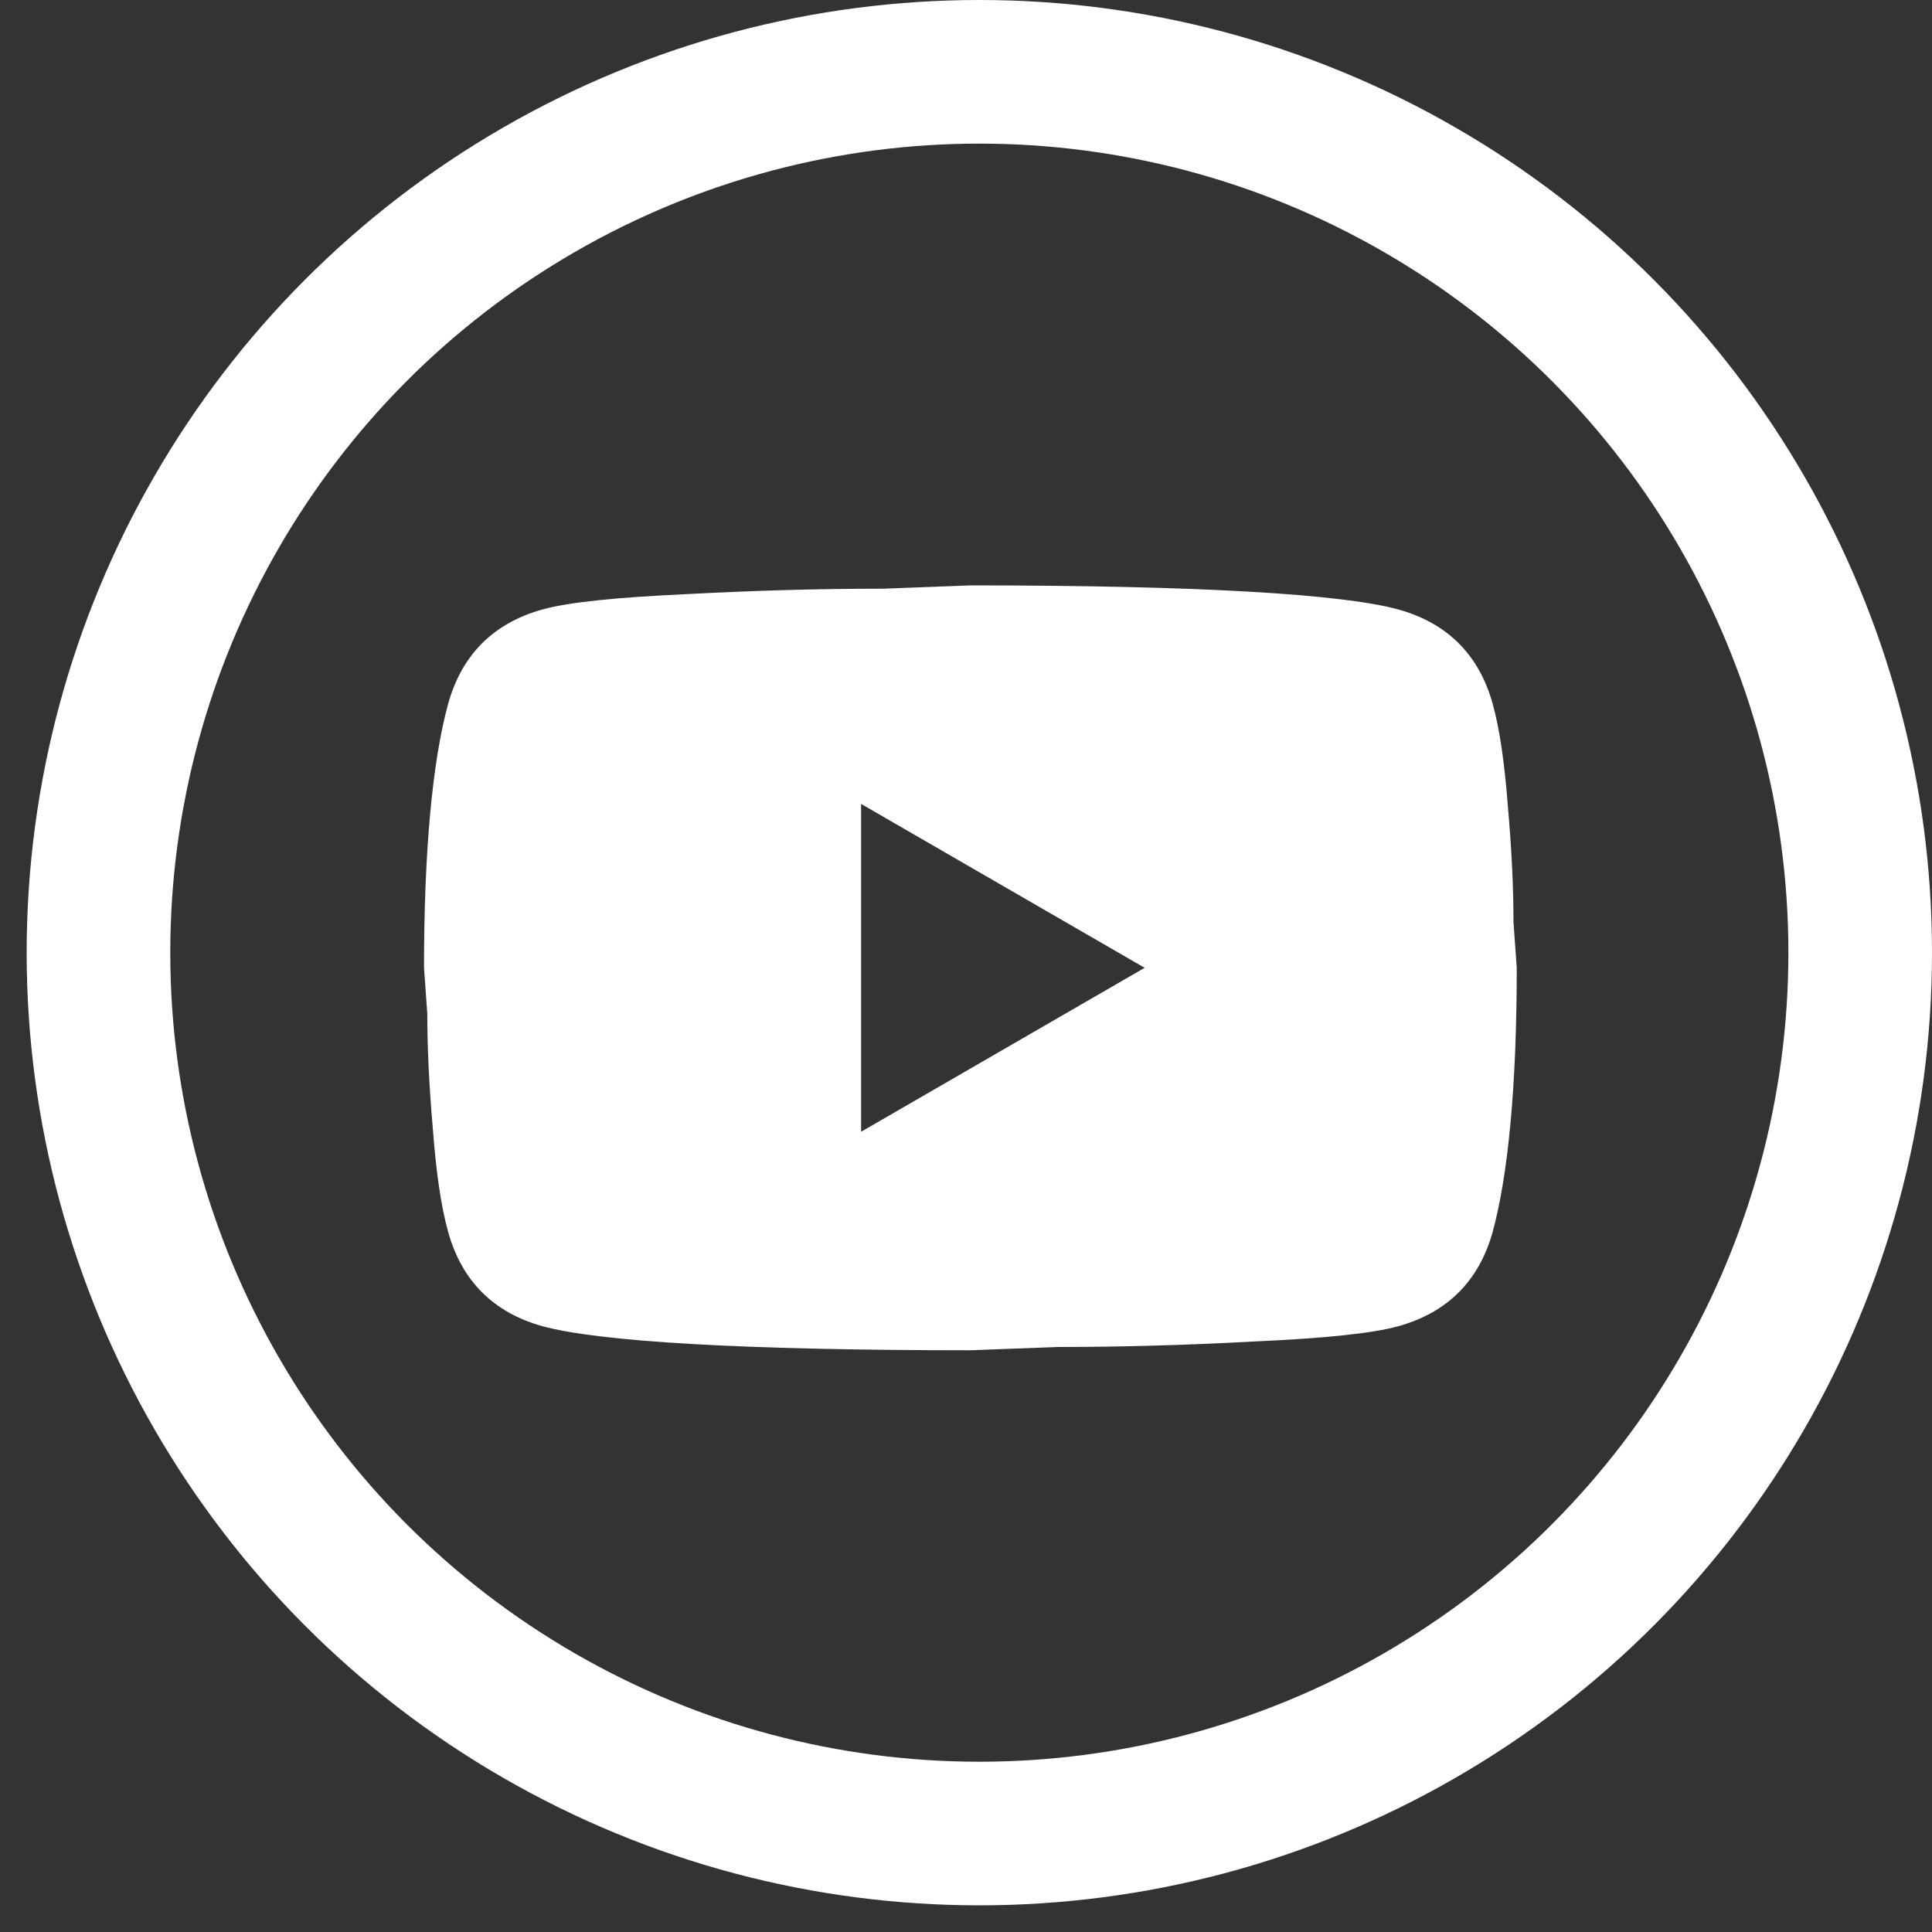
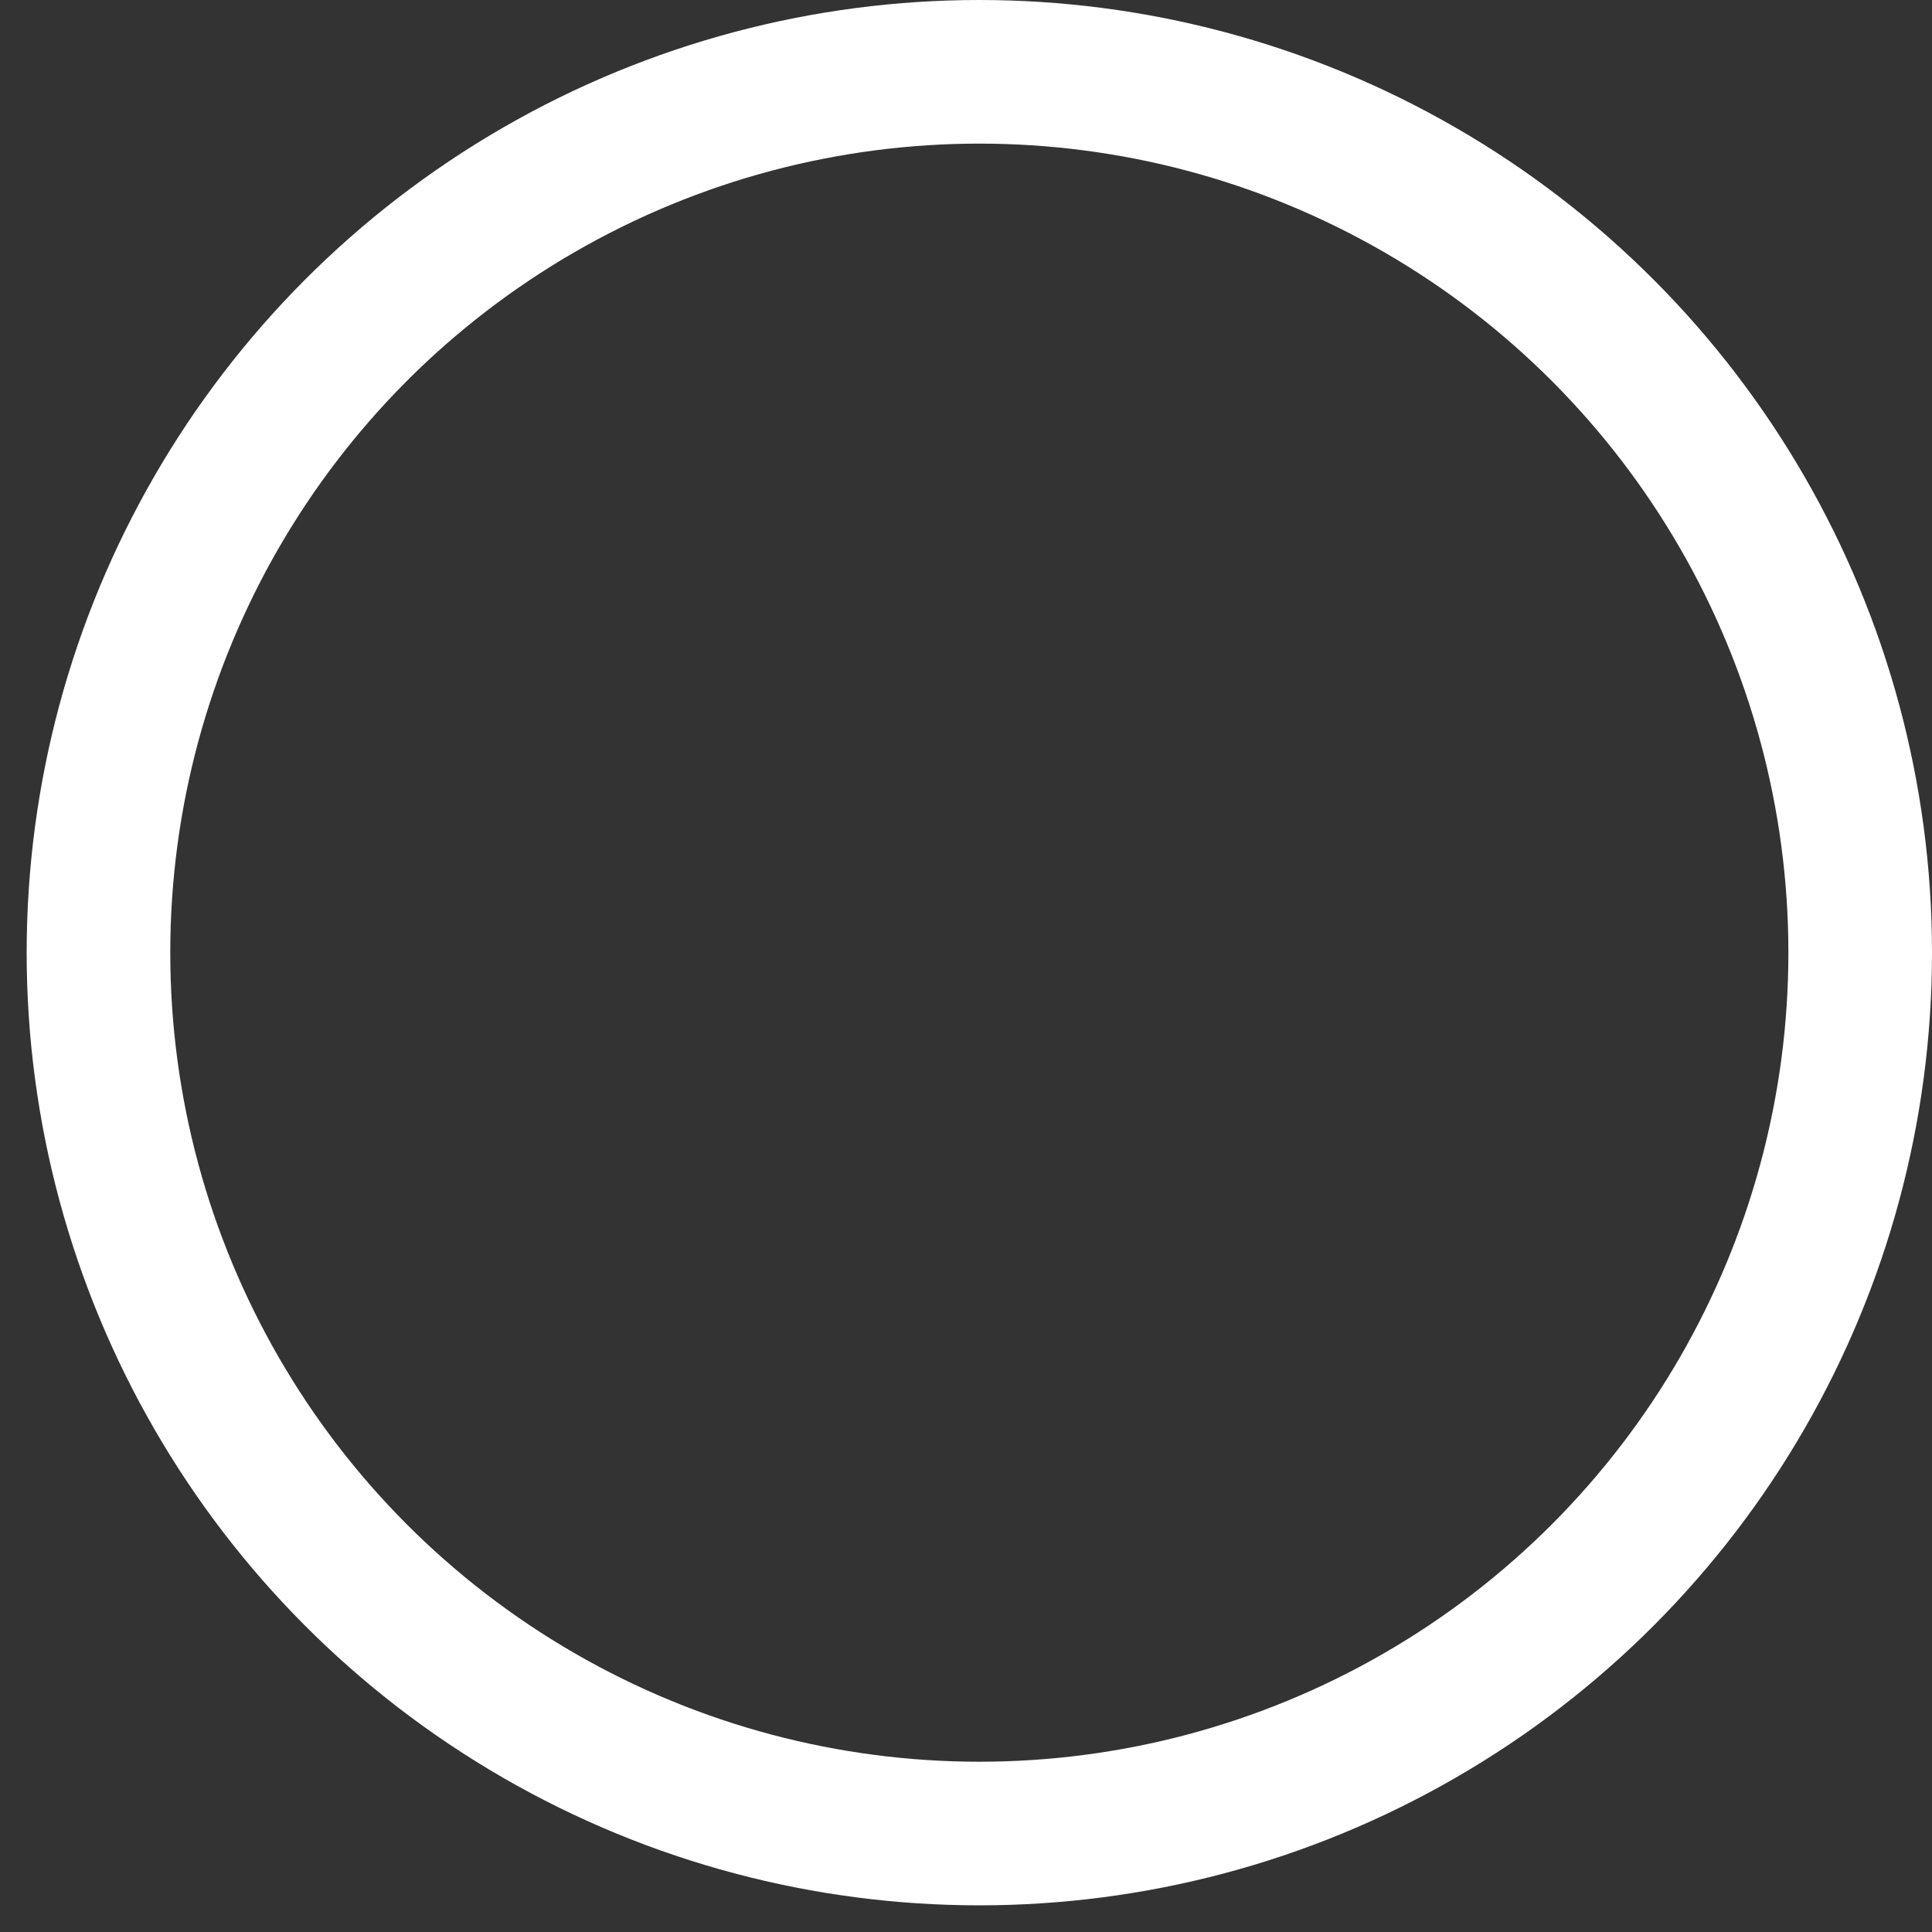
<svg xmlns="http://www.w3.org/2000/svg" width="30" height="30" viewBox="0 0 30 30" fill="none">
  <rect x="0" y="0" width="30" height="30" fill="#333333" stroke="none" />
  <circle cx="15.207" cy="14.793" r="13.678" stroke="white" stroke-width="2.23" />
-   <path d="M13.371 17.574L17.774 15.028L13.371 12.483V17.574ZM23.179 10.931C23.289 11.329 23.365 11.864 23.416 12.543C23.476 13.221 23.501 13.807 23.501 14.316L23.552 15.028C23.552 16.887 23.416 18.252 23.179 19.126C22.967 19.89 22.475 20.382 21.711 20.594C21.312 20.704 20.583 20.781 19.463 20.831C18.36 20.891 17.35 20.916 16.417 20.916L15.068 20.967C11.513 20.967 9.299 20.831 8.425 20.594C7.662 20.382 7.17 19.89 6.958 19.126C6.847 18.727 6.771 18.193 6.72 17.514C6.661 16.836 6.635 16.25 6.635 15.741L6.584 15.028C6.584 13.171 6.72 11.805 6.958 10.931C7.17 10.167 7.662 9.675 8.425 9.463C8.824 9.353 9.554 9.276 10.674 9.225C11.776 9.166 12.786 9.141 13.719 9.141L15.068 9.09C18.623 9.09 20.837 9.225 21.711 9.463C22.475 9.675 22.967 10.167 23.179 10.931Z" fill="white" />
</svg>